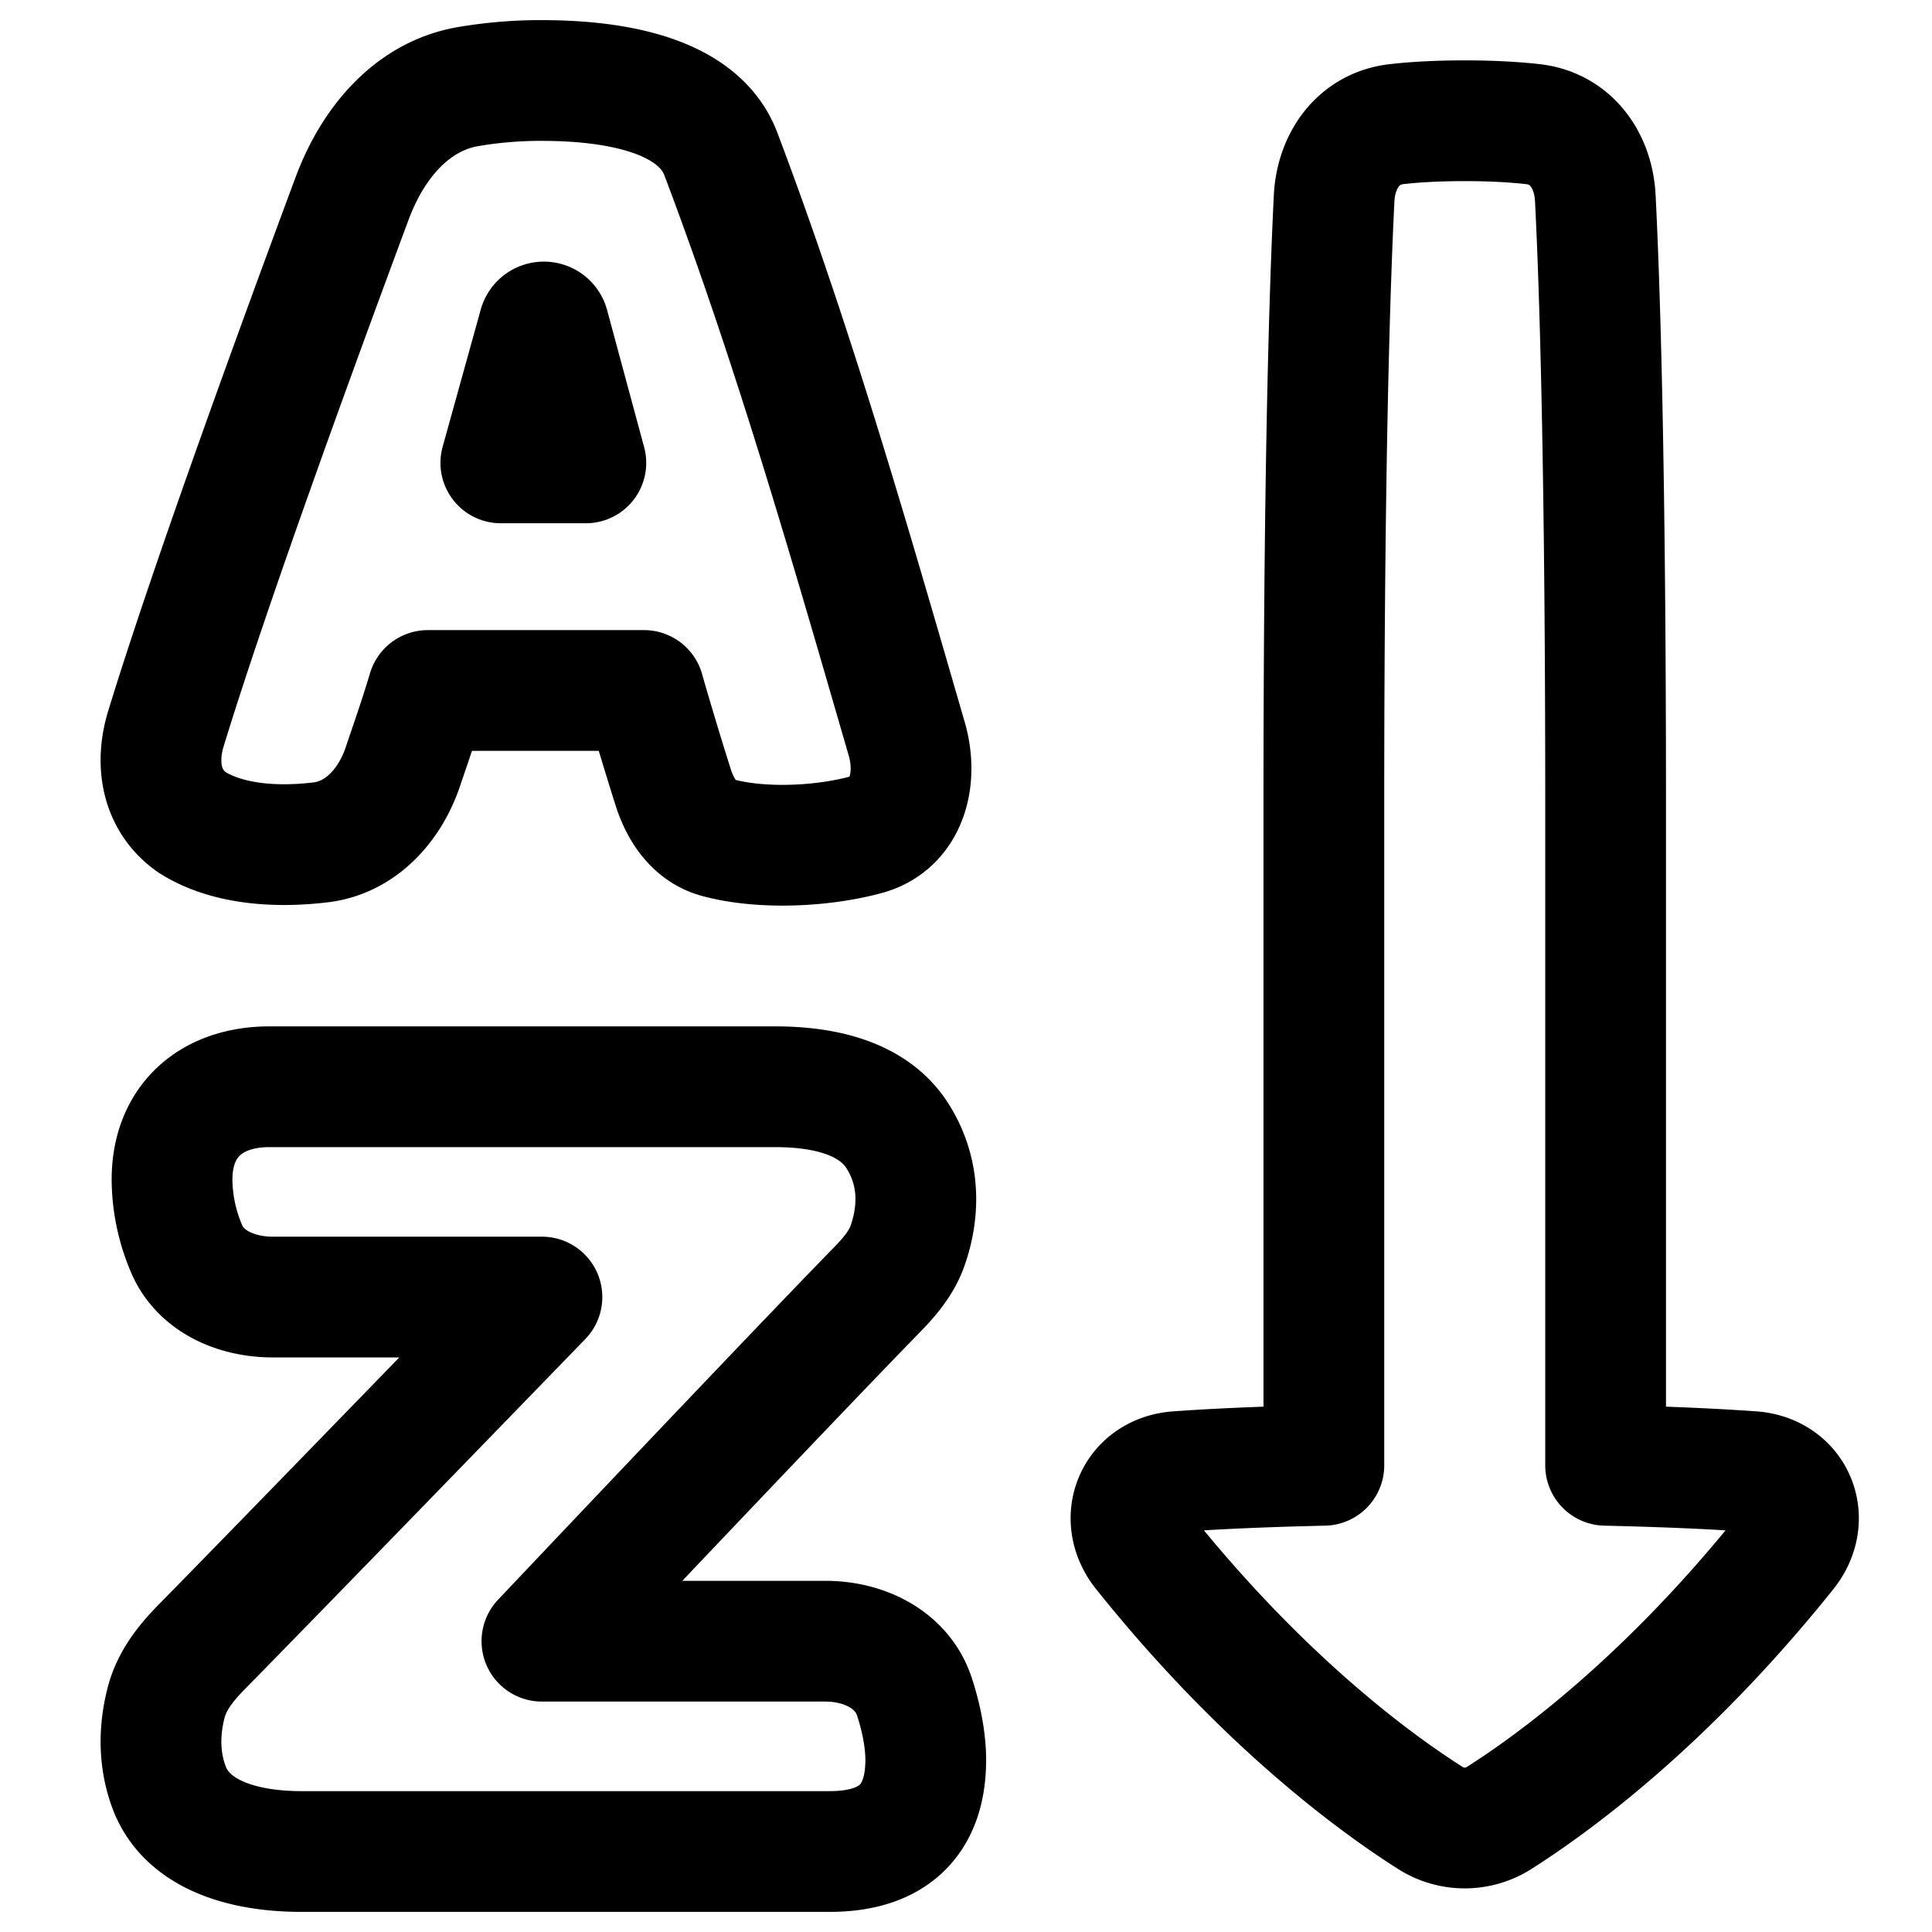
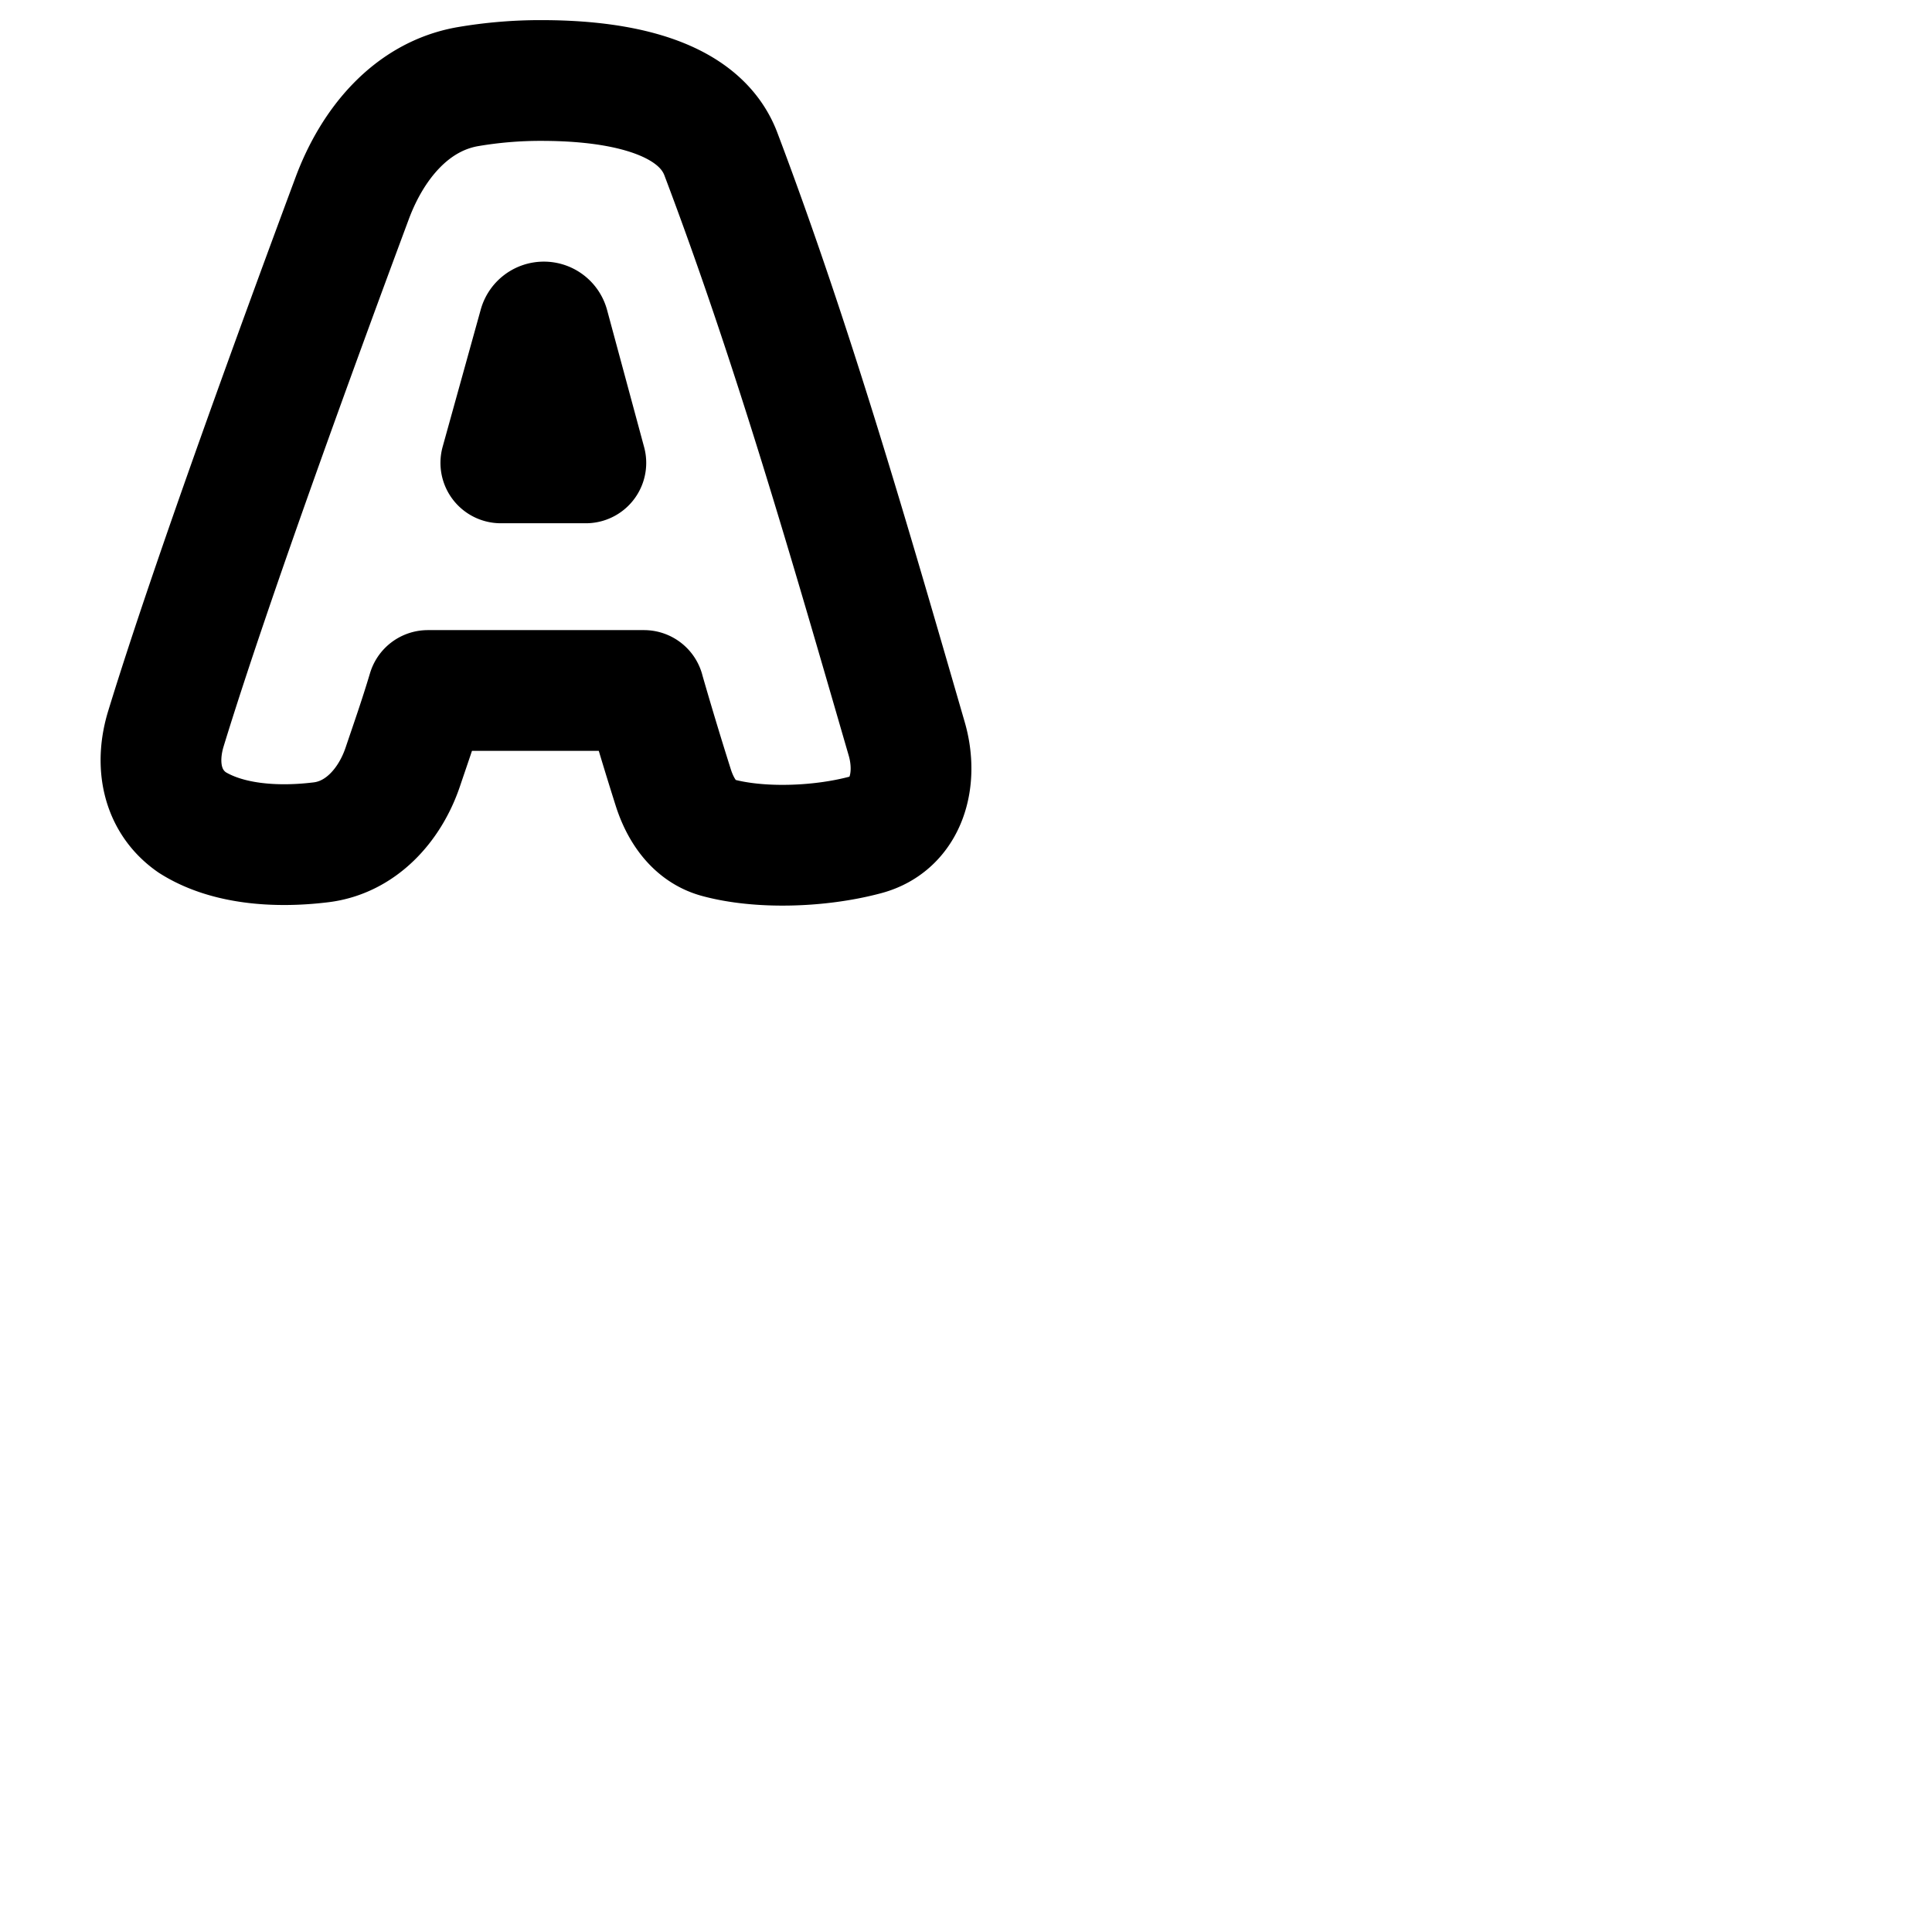
<svg xmlns="http://www.w3.org/2000/svg" fill="none" viewBox="0 0 48 48" id="Ascending-Alphabetical-Order--Streamline-Plump">
  <desc>
    Ascending Alphabetical Order Streamline Icon: https://streamlinehq.com
  </desc>
  <g id="ascending-alphabetical-order">
-     <path id="Vector" stroke="#000000" stroke-linecap="round" stroke-linejoin="round" d="M7.479 46c-1.33 0 -2.825 -0.36 -3.284 -1.608 -0.292 -0.796 -0.207 -1.564 -0.063 -2.107 0.141 -0.535 0.491 -0.973 0.879 -1.367 2.197 -2.236 8.453 -8.693 8.453 -8.693H6.776c-0.898 0 -1.799 -0.383 -2.145 -1.211a4.444 4.444 0 0 1 -0.357 -1.705c0 -1.468 0.98 -2.309 2.422 -2.309h12.56c1.163 0 2.434 0.25 3.05 1.236 0.646 1.032 0.465 2.079 0.242 2.713 -0.148 0.42 -0.434 0.76 -0.744 1.079 -2.15 2.202 -8.34 8.747 -8.34 8.747h7.044c0.966 0 1.907 0.46 2.21 1.378 0.175 0.533 0.282 1.092 0.282 1.57C23 45.257 22.148 46 20.616 46H7.479Z" stroke-width="3" />
    <path id="Vector_2" stroke="#000000" stroke-linecap="round" stroke-linejoin="round" d="M16 17.155h-5.37c-0.209 0.7 -0.419 1.295 -0.624 1.902 -0.32 0.946 -1.041 1.75 -2.032 1.87 -1.13 0.139 -2.347 0.047 -3.204 -0.497 -0.777 -0.544 -0.91 -1.472 -0.648 -2.326 1.133 -3.7 3.428 -9.955 4.631 -13.187 0.499 -1.338 1.461 -2.518 2.868 -2.764A10.694 10.694 0 0 1 13.448 2c1.46 0 3.87 0.22 4.468 1.843 1.792 4.737 3.198 9.64 4.61 14.509 0.294 1.009 0 2.114 -1.014 2.388 -1.163 0.313 -2.657 0.351 -3.681 0.071 -0.58 -0.158 -0.929 -0.686 -1.108 -1.258a94.007 94.007 0 0 1 -0.724 -2.398ZM13.511 8a0.127 0.127 0 0 0 -0.122 0.093l-0.946 3.407h2.112l-0.92 -3.406A0.127 0.127 0 0 0 13.511 8Z" stroke-width="3" />
-     <path id="Union" stroke="#000000" stroke-linecap="round" stroke-linejoin="round" d="M39.891 36.405c1.591 0.036 2.772 0.094 3.637 0.156 1.049 0.074 1.506 1.164 0.849 1.985 -2.976 3.719 -5.768 5.755 -7.126 6.617a1.587 1.587 0 0 1 -1.72 0c-1.358 -0.862 -4.15 -2.898 -7.126 -6.617 -0.657 -0.82 -0.2 -1.911 0.849 -1.985 0.865 -0.062 2.046 -0.12 3.637 -0.156V20c0 -8.523 0.152 -13.007 0.255 -15.076 0.048 -0.945 0.612 -1.734 1.551 -1.84 0.439 -0.05 0.995 -0.084 1.694 -0.084s1.255 0.035 1.694 0.084c0.94 0.106 1.504 0.895 1.55 1.84 0.105 2.07 0.256 6.553 0.256 15.076v16.405Z" stroke-width="3" />
  </g>
</svg>